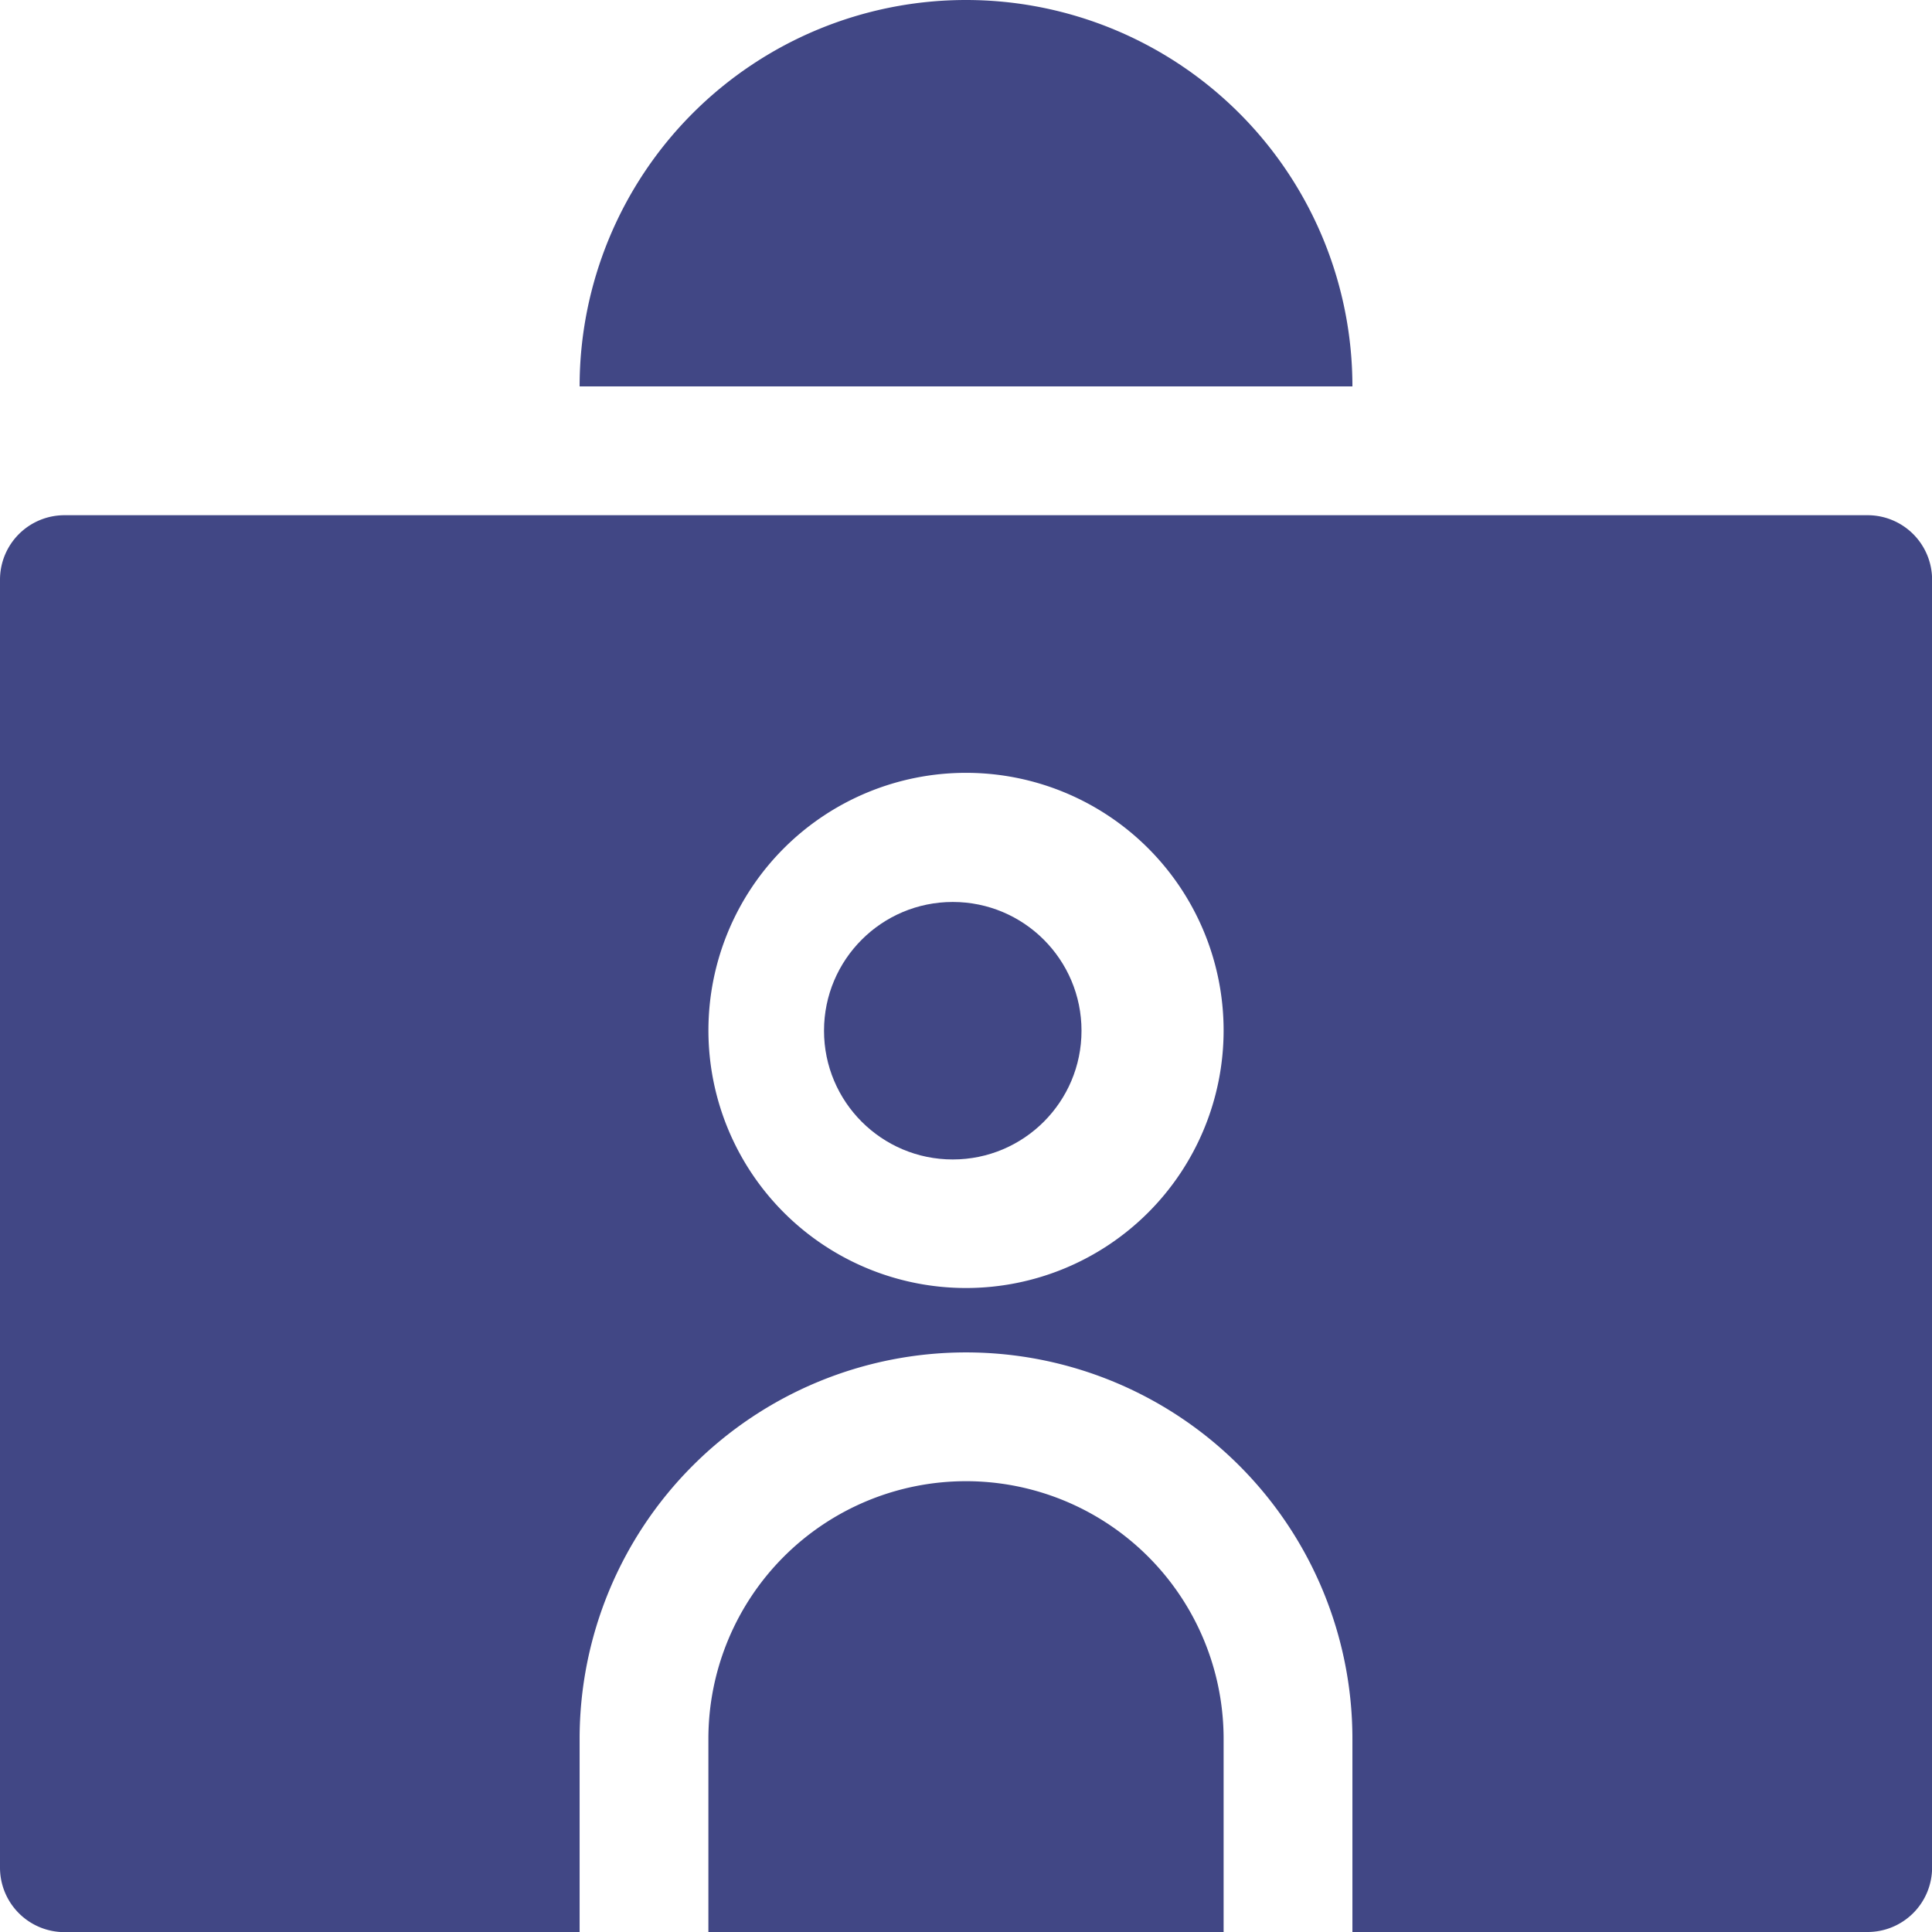
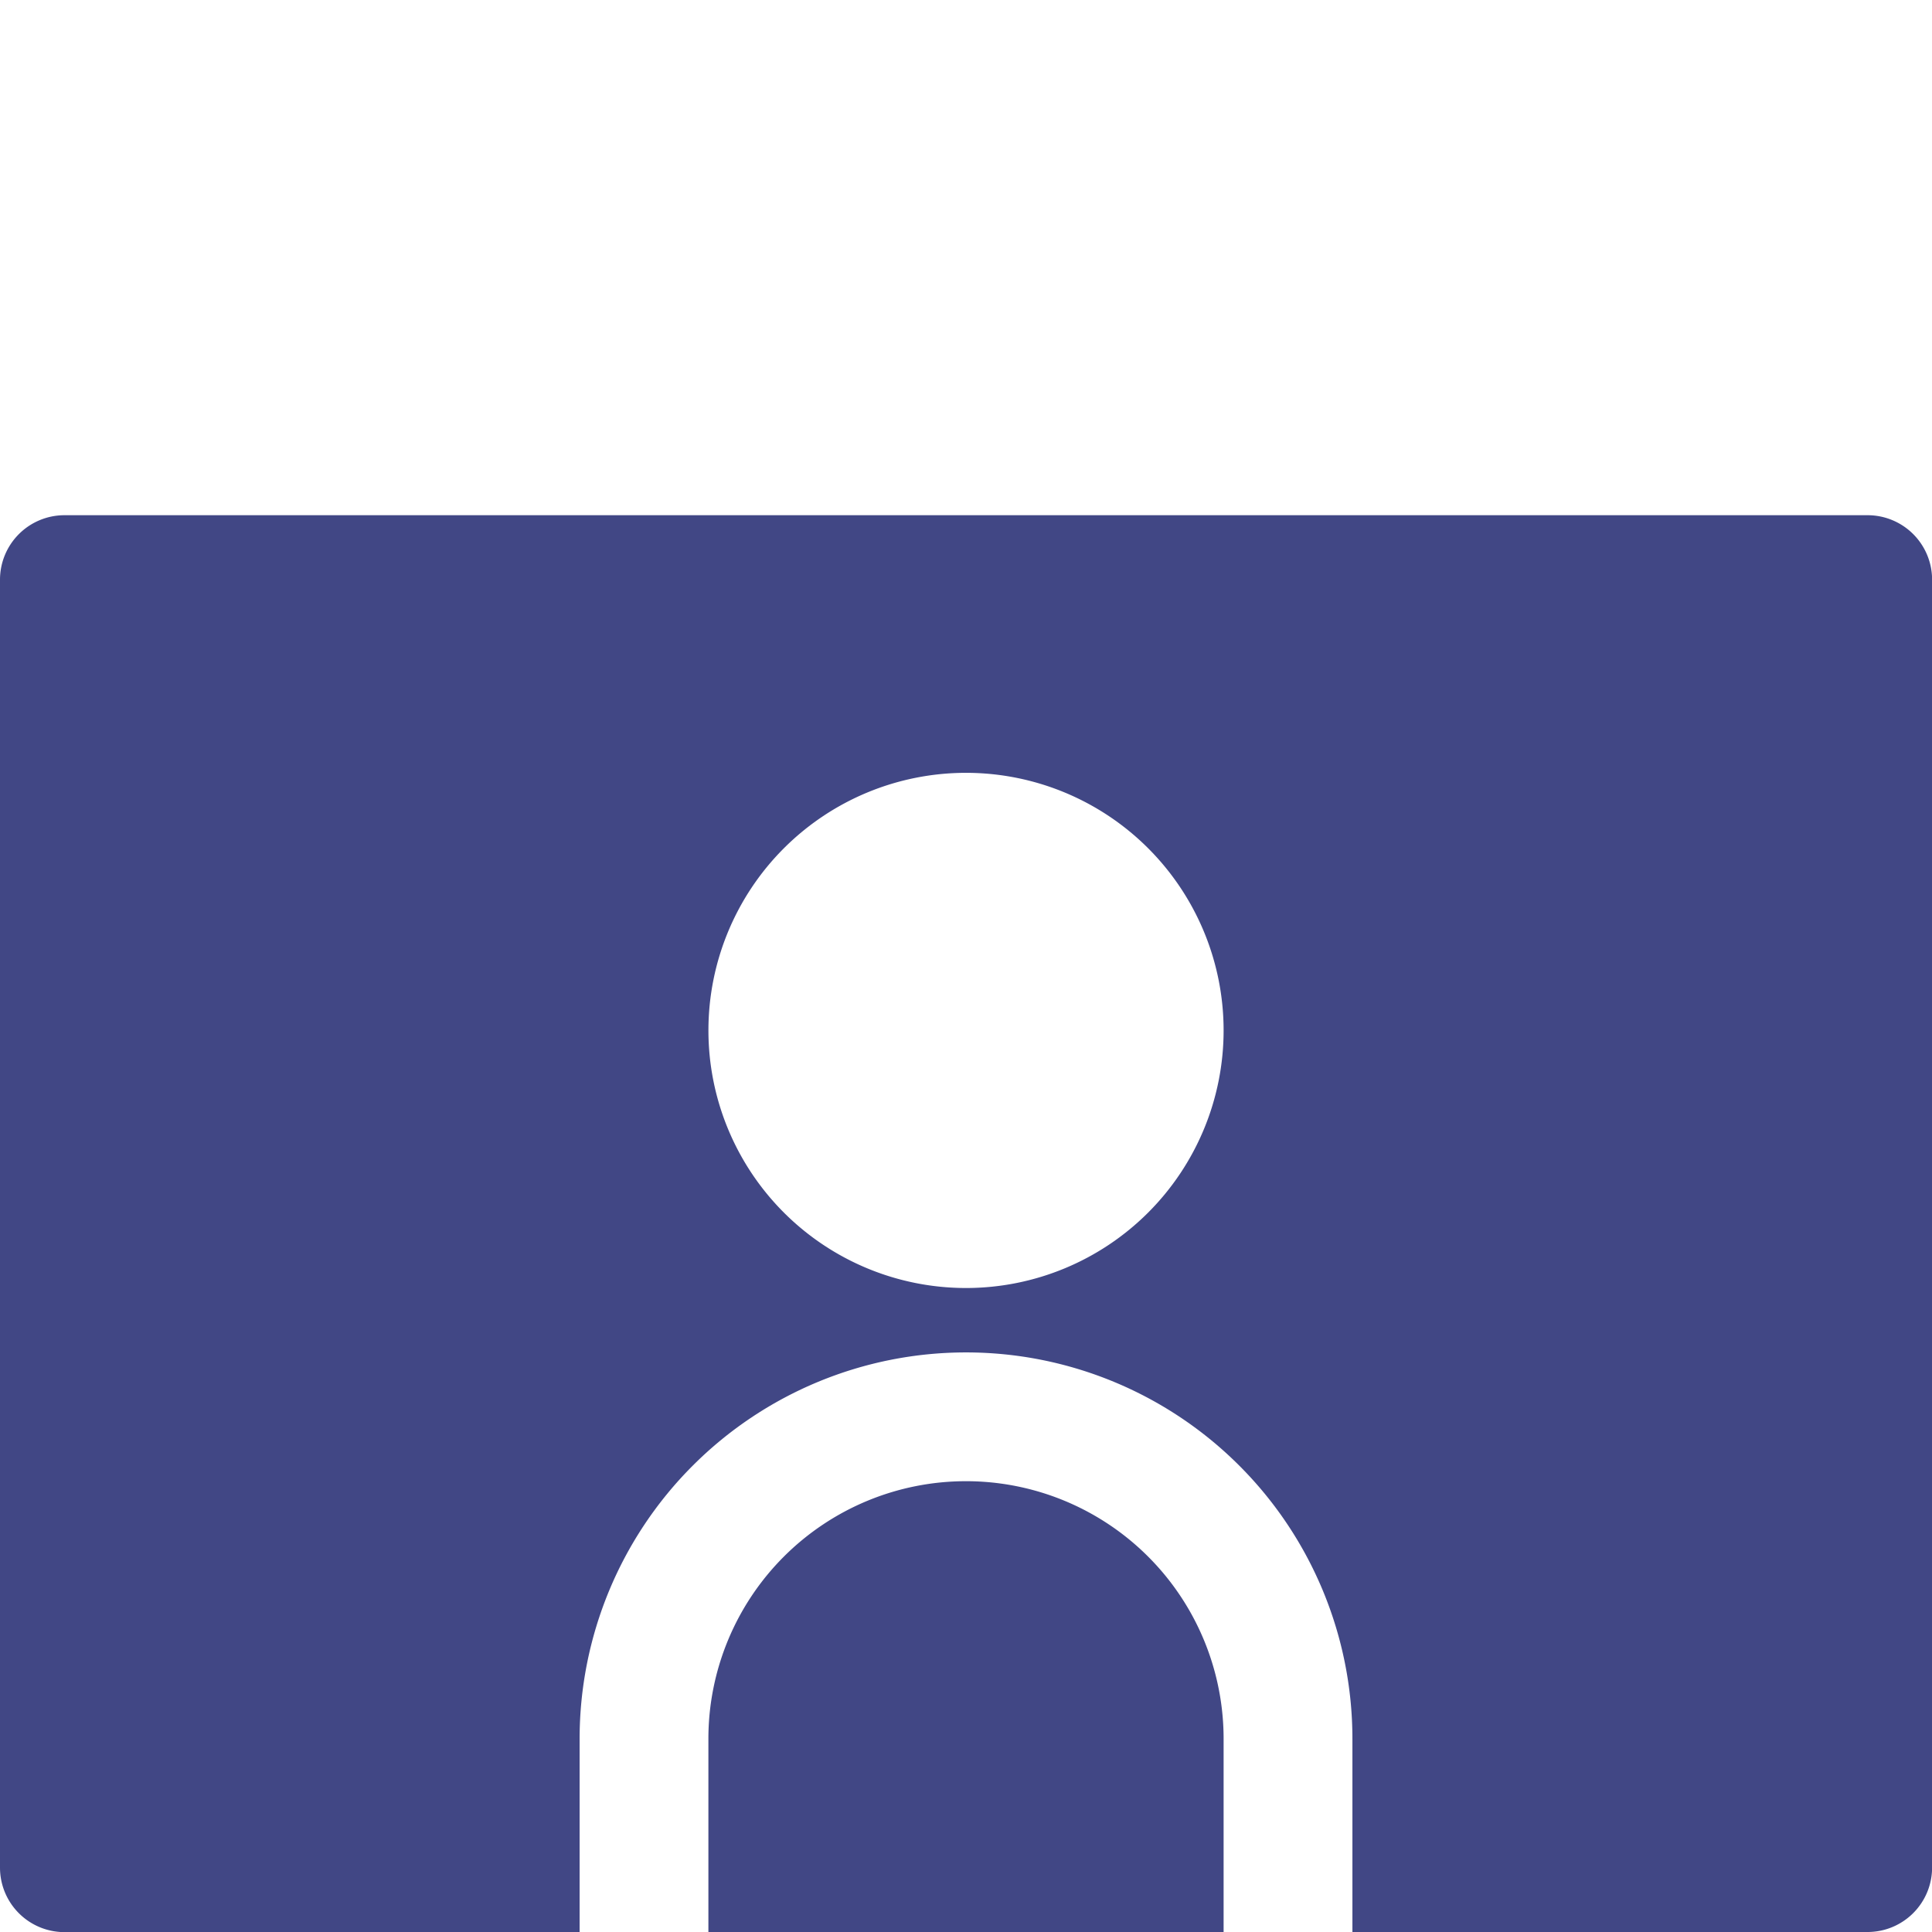
<svg xmlns="http://www.w3.org/2000/svg" width="59.905" height="59.905" viewBox="0 0 59.905 59.905">
  <g id="_55247c7a1aae3b1ace9f50a2b677248c" data-name="55247c7a1aae3b1ace9f50a2b677248c" transform="translate(-1 -1)">
    <path id="Path_34169" data-name="Path 34169" d="M58.908,9H3a2,2,0,0,0-2,2V50.934a2,2,0,0,0,2,2H18.972V46.94a11.981,11.981,0,1,1,23.962,0V52.93H58.908a2,2,0,0,0,2-2V11A2,2,0,0,0,58.908,9ZM30.953,32.962a7.987,7.987,0,1,1,7.987-7.987A7.987,7.987,0,0,1,30.953,32.962Z" transform="translate(0 7.975)" fill="#414785" />
    <path id="Path_34170" data-name="Path 34170" d="M19.987,24A7.987,7.987,0,0,0,12,31.987v5.991H27.975V31.987A7.987,7.987,0,0,0,19.987,24Z" transform="translate(10.965 22.927)" fill="#414785" />
-     <circle id="Ellipse_841" data-name="Ellipse 841" cx="3.992" cy="3.992" r="3.992" transform="translate(26.55 28.967)" fill="#414785" />
-     <path id="Path_34171" data-name="Path 34171" d="M21.981,1A11.981,11.981,0,0,0,10,12.981H33.962A11.981,11.981,0,0,0,21.981,1Z" transform="translate(8.972 0)" fill="#414785" />
+     <path id="Path_34171" data-name="Path 34171" d="M21.981,1H33.962A11.981,11.981,0,0,0,21.981,1Z" transform="translate(8.972 0)" fill="#414785" />
  </g>
</svg>